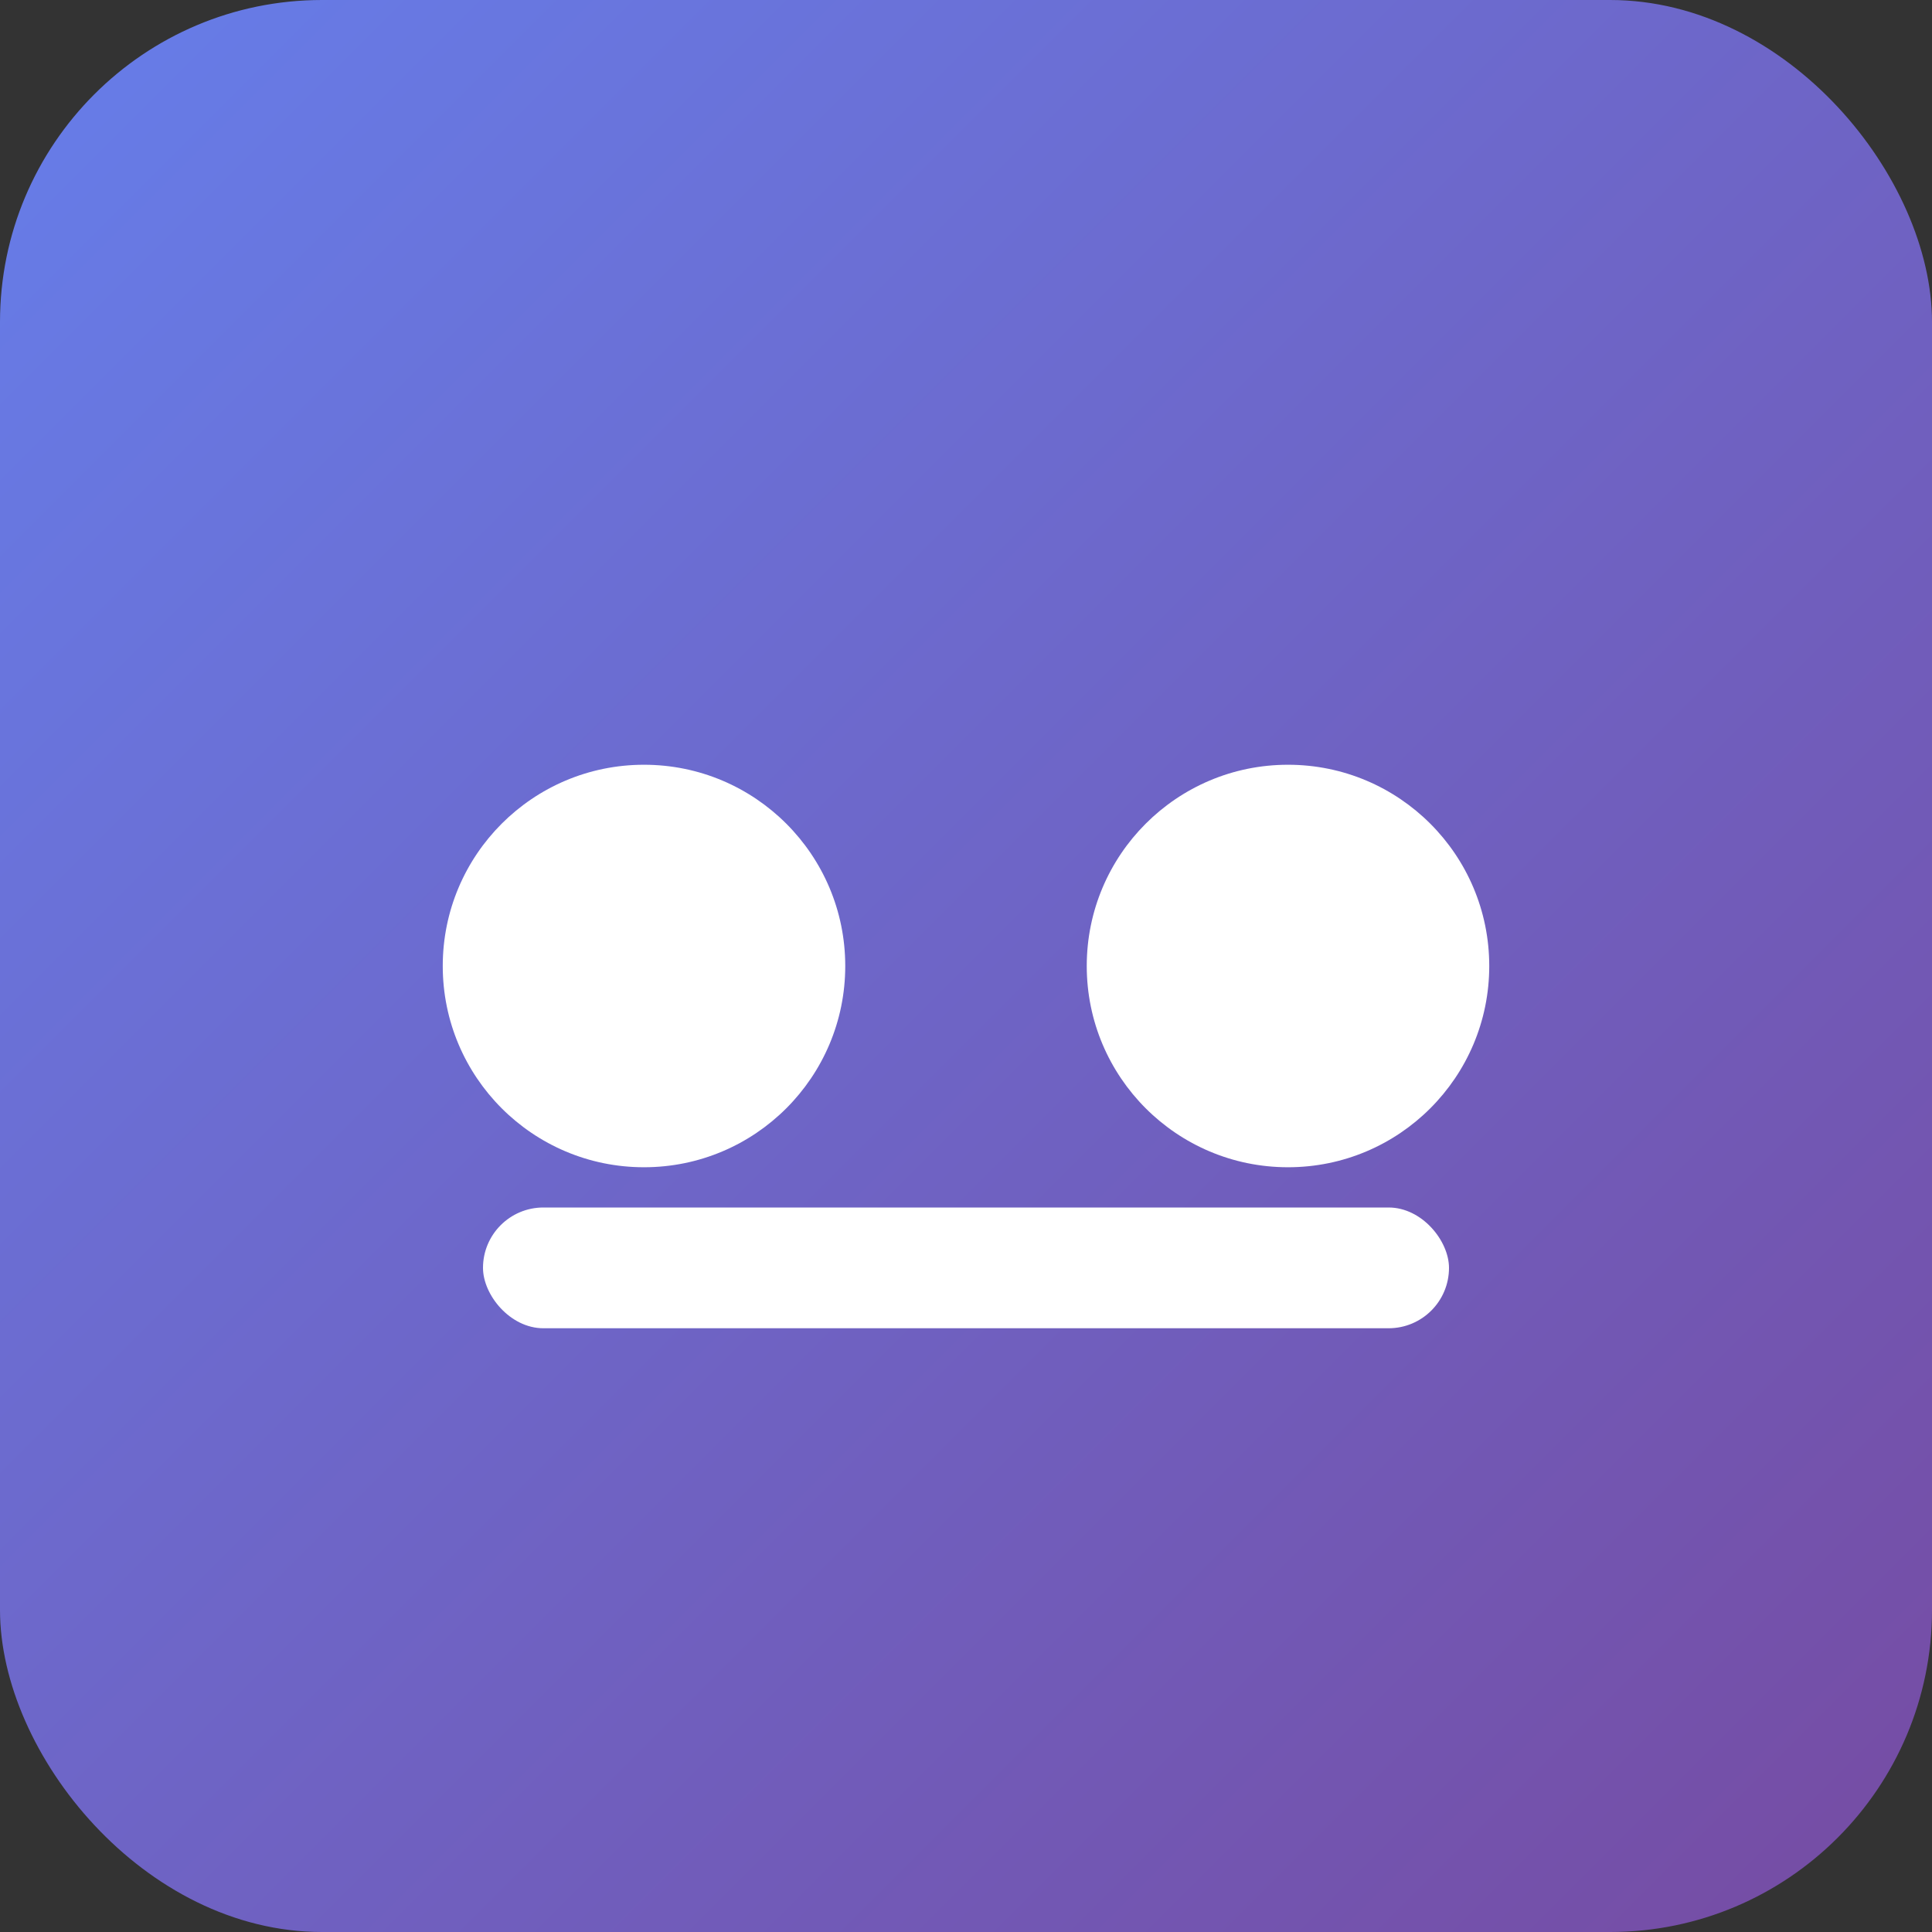
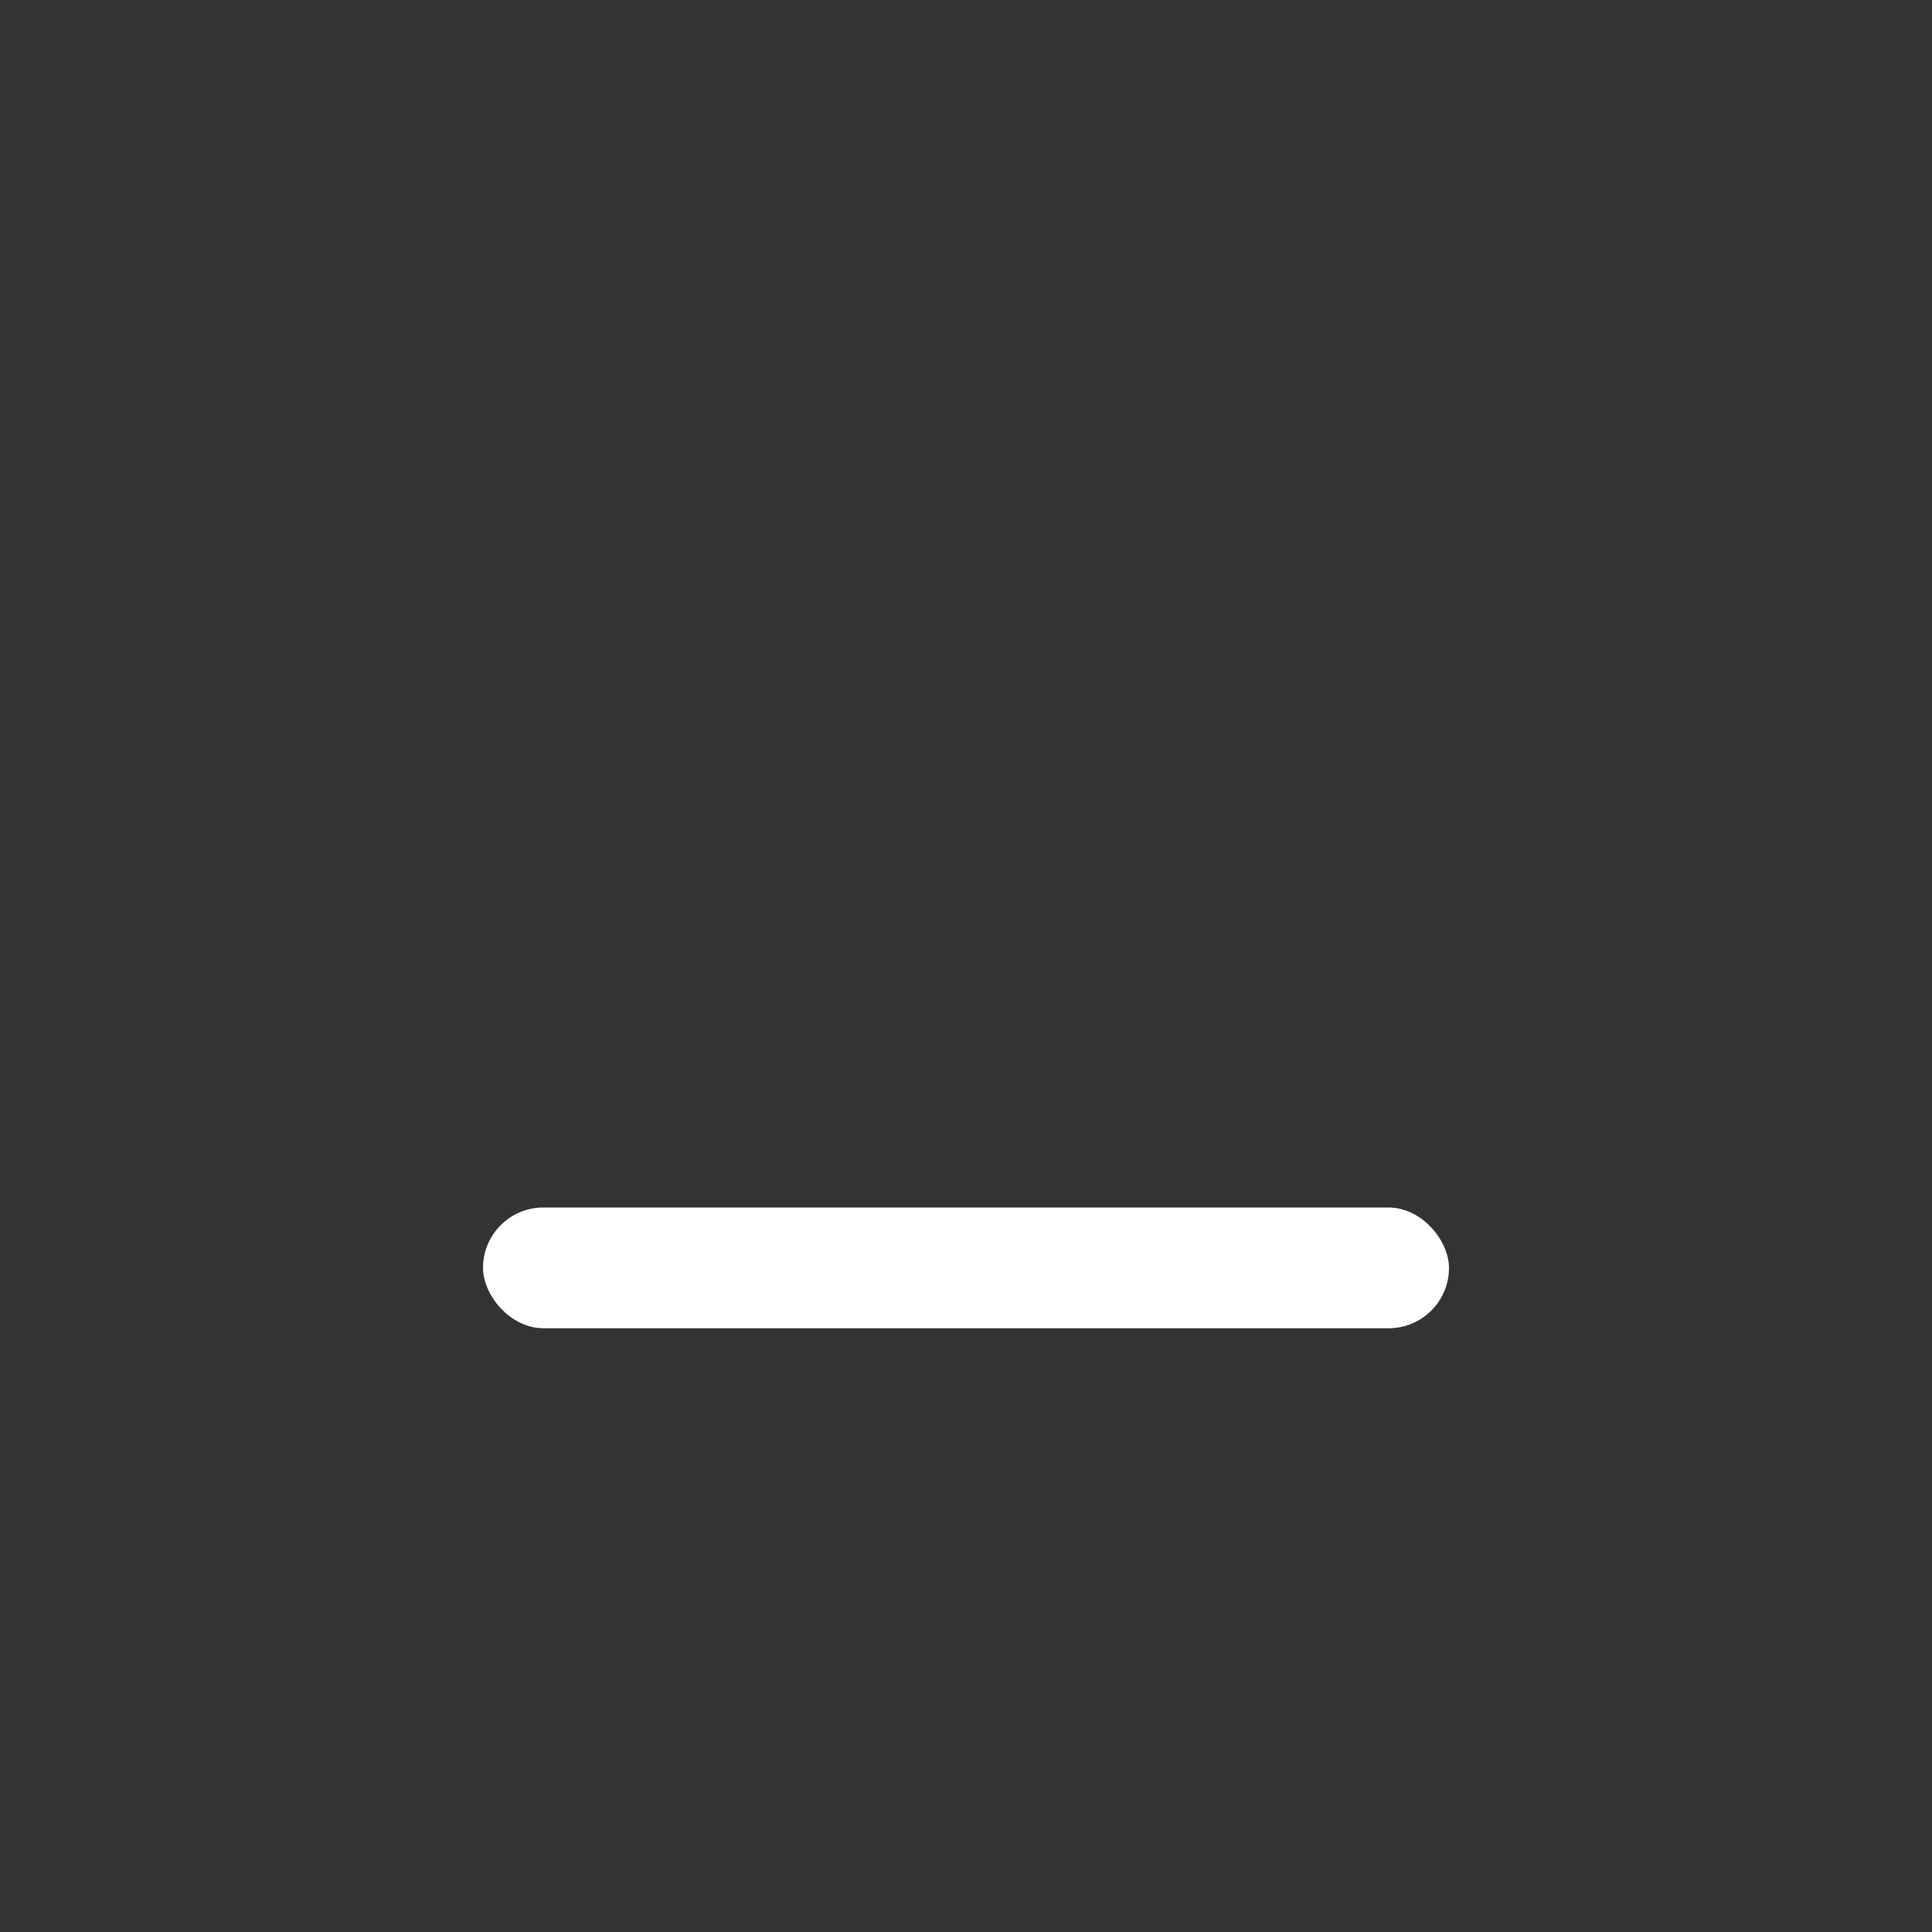
<svg xmlns="http://www.w3.org/2000/svg" width="192" height="192" viewBox="0 0 192 192">
  <rect x="0" y="0" width="192" height="192" fill="#333333" stroke="none" />
  <defs>
    <linearGradient id="g" x1="0%" y1="0%" x2="100%" y2="100%">
      <stop offset="0%" stop-color="#667eea" />
      <stop offset="100%" stop-color="#764ba2" />
    </linearGradient>
  </defs>
-   <rect width="192" height="192" rx="32" fill="url(#g)" />
  <g fill="#ffffff">
-     <circle cx="64" cy="96" r="20" />
-     <circle cx="128" cy="96" r="20" />
    <rect x="48" y="120" width="96" height="12" rx="6" />
  </g>
</svg>